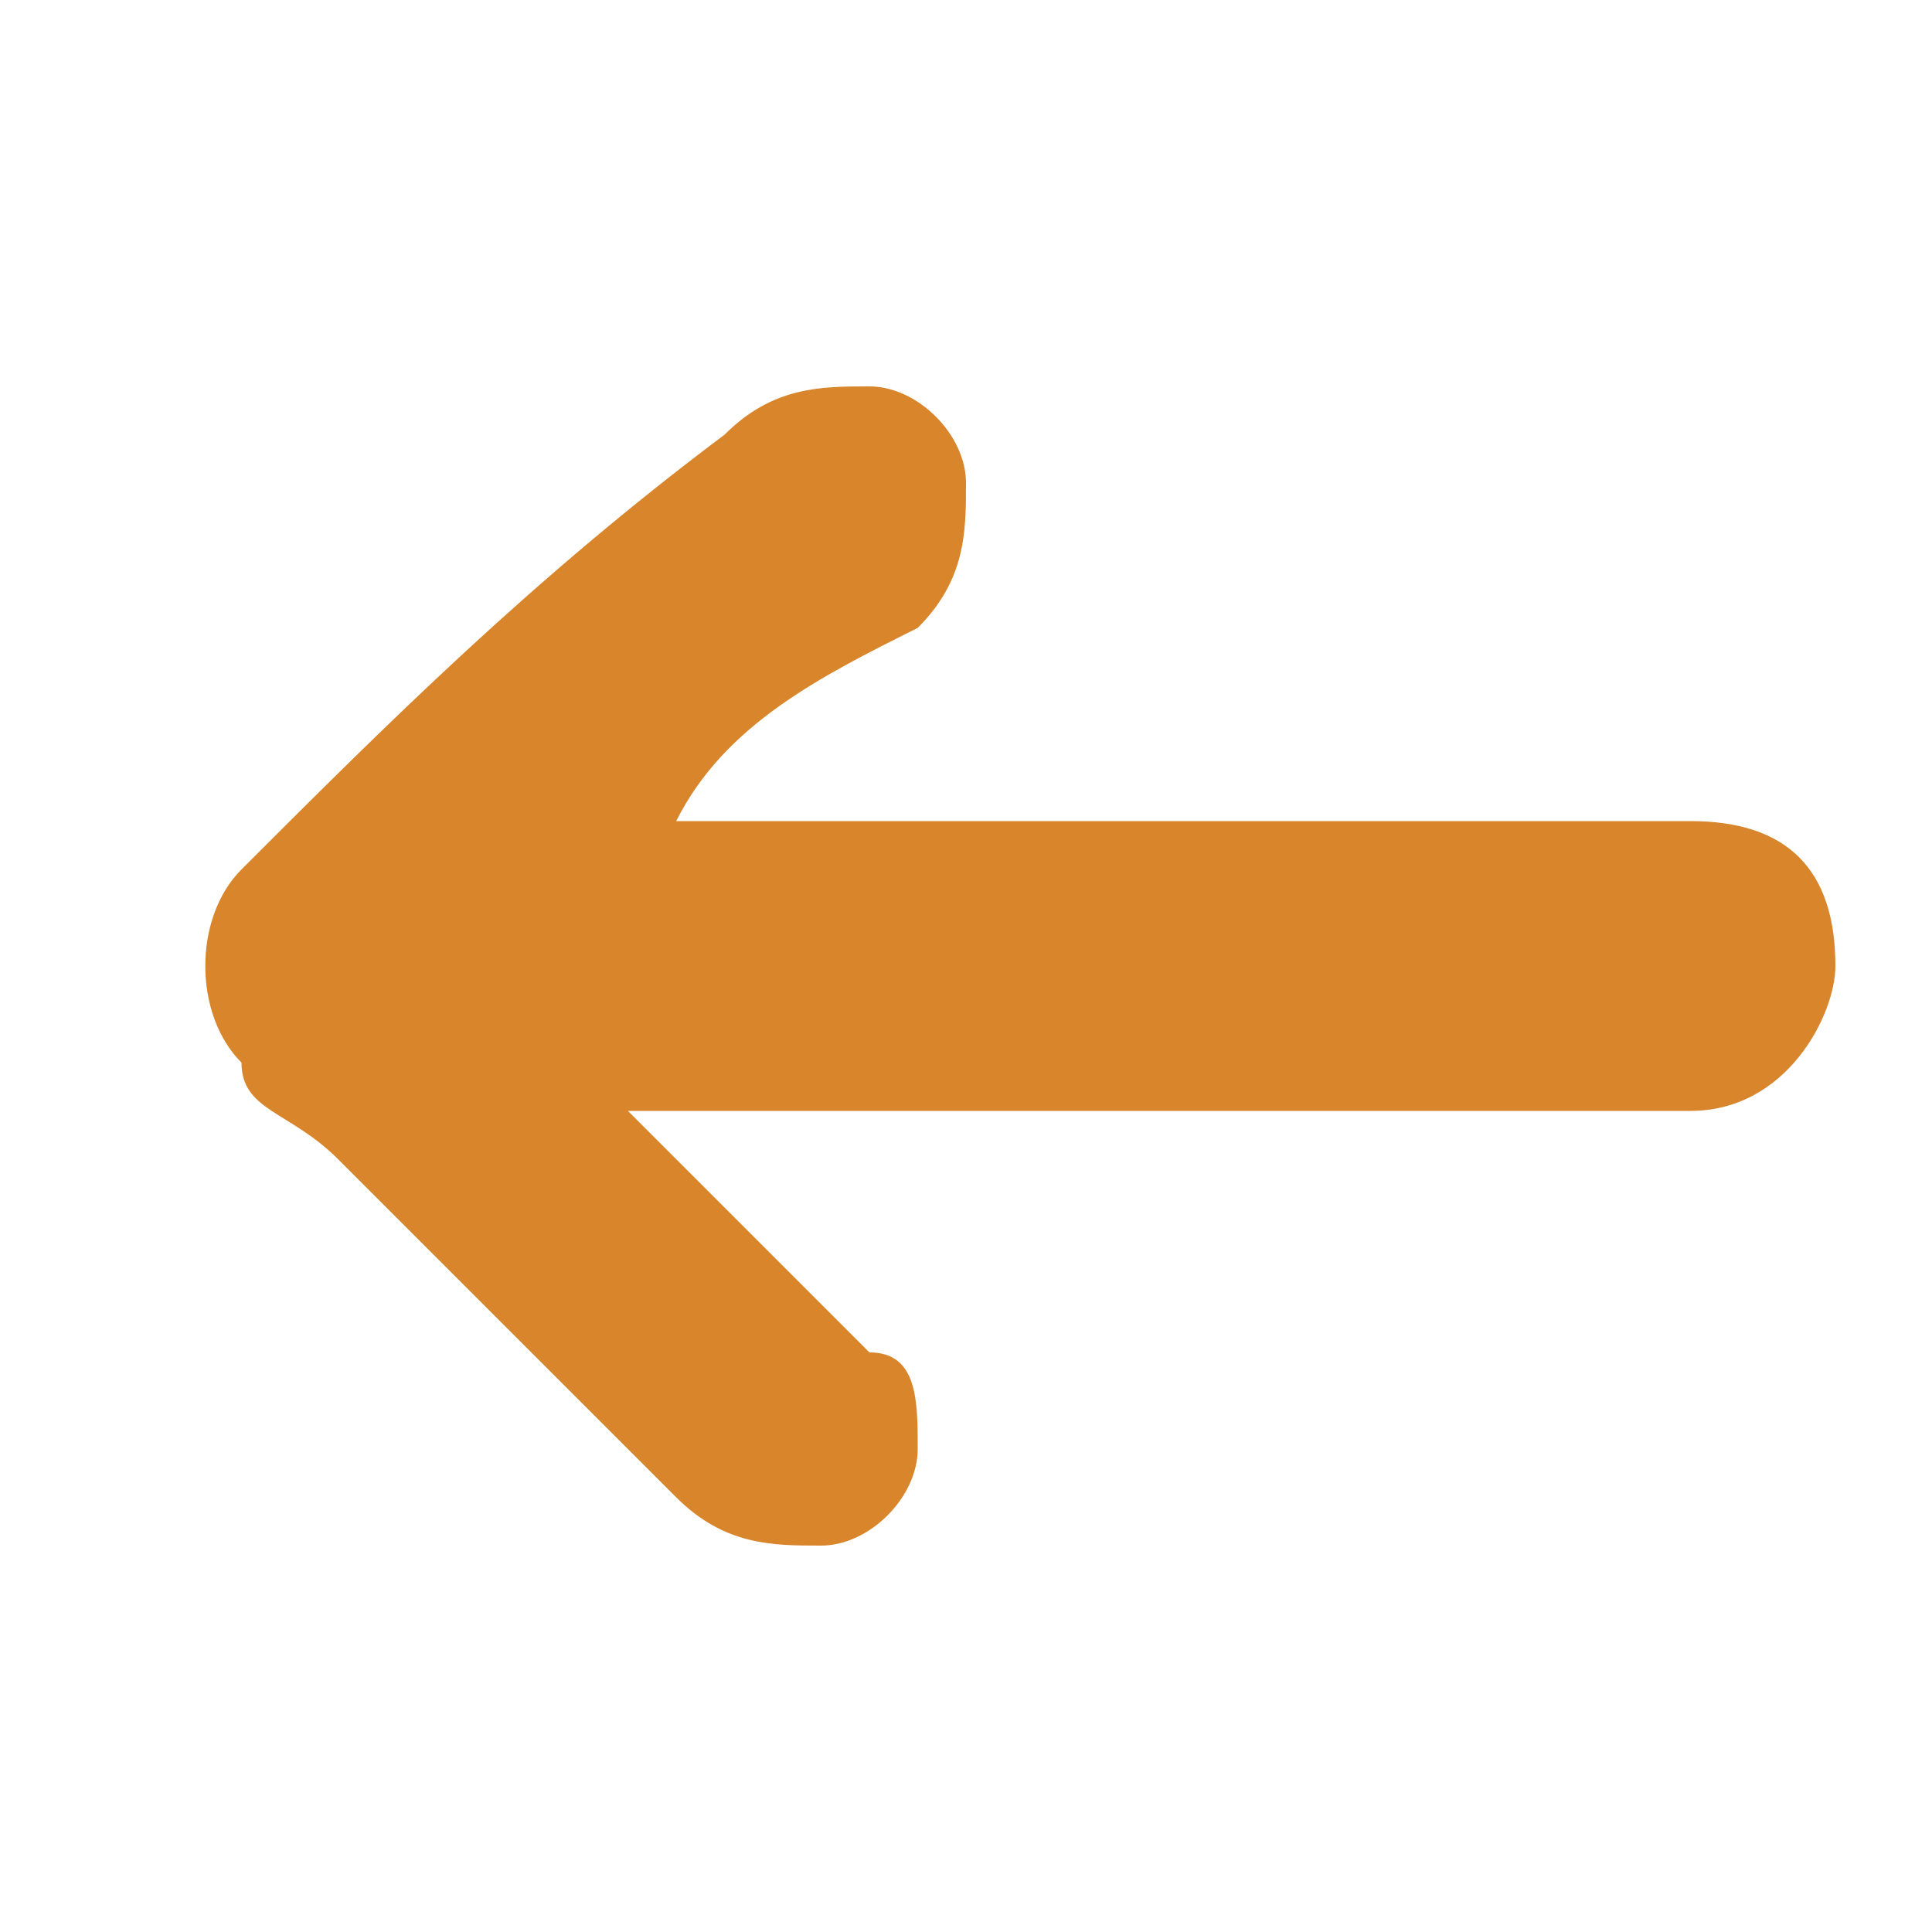
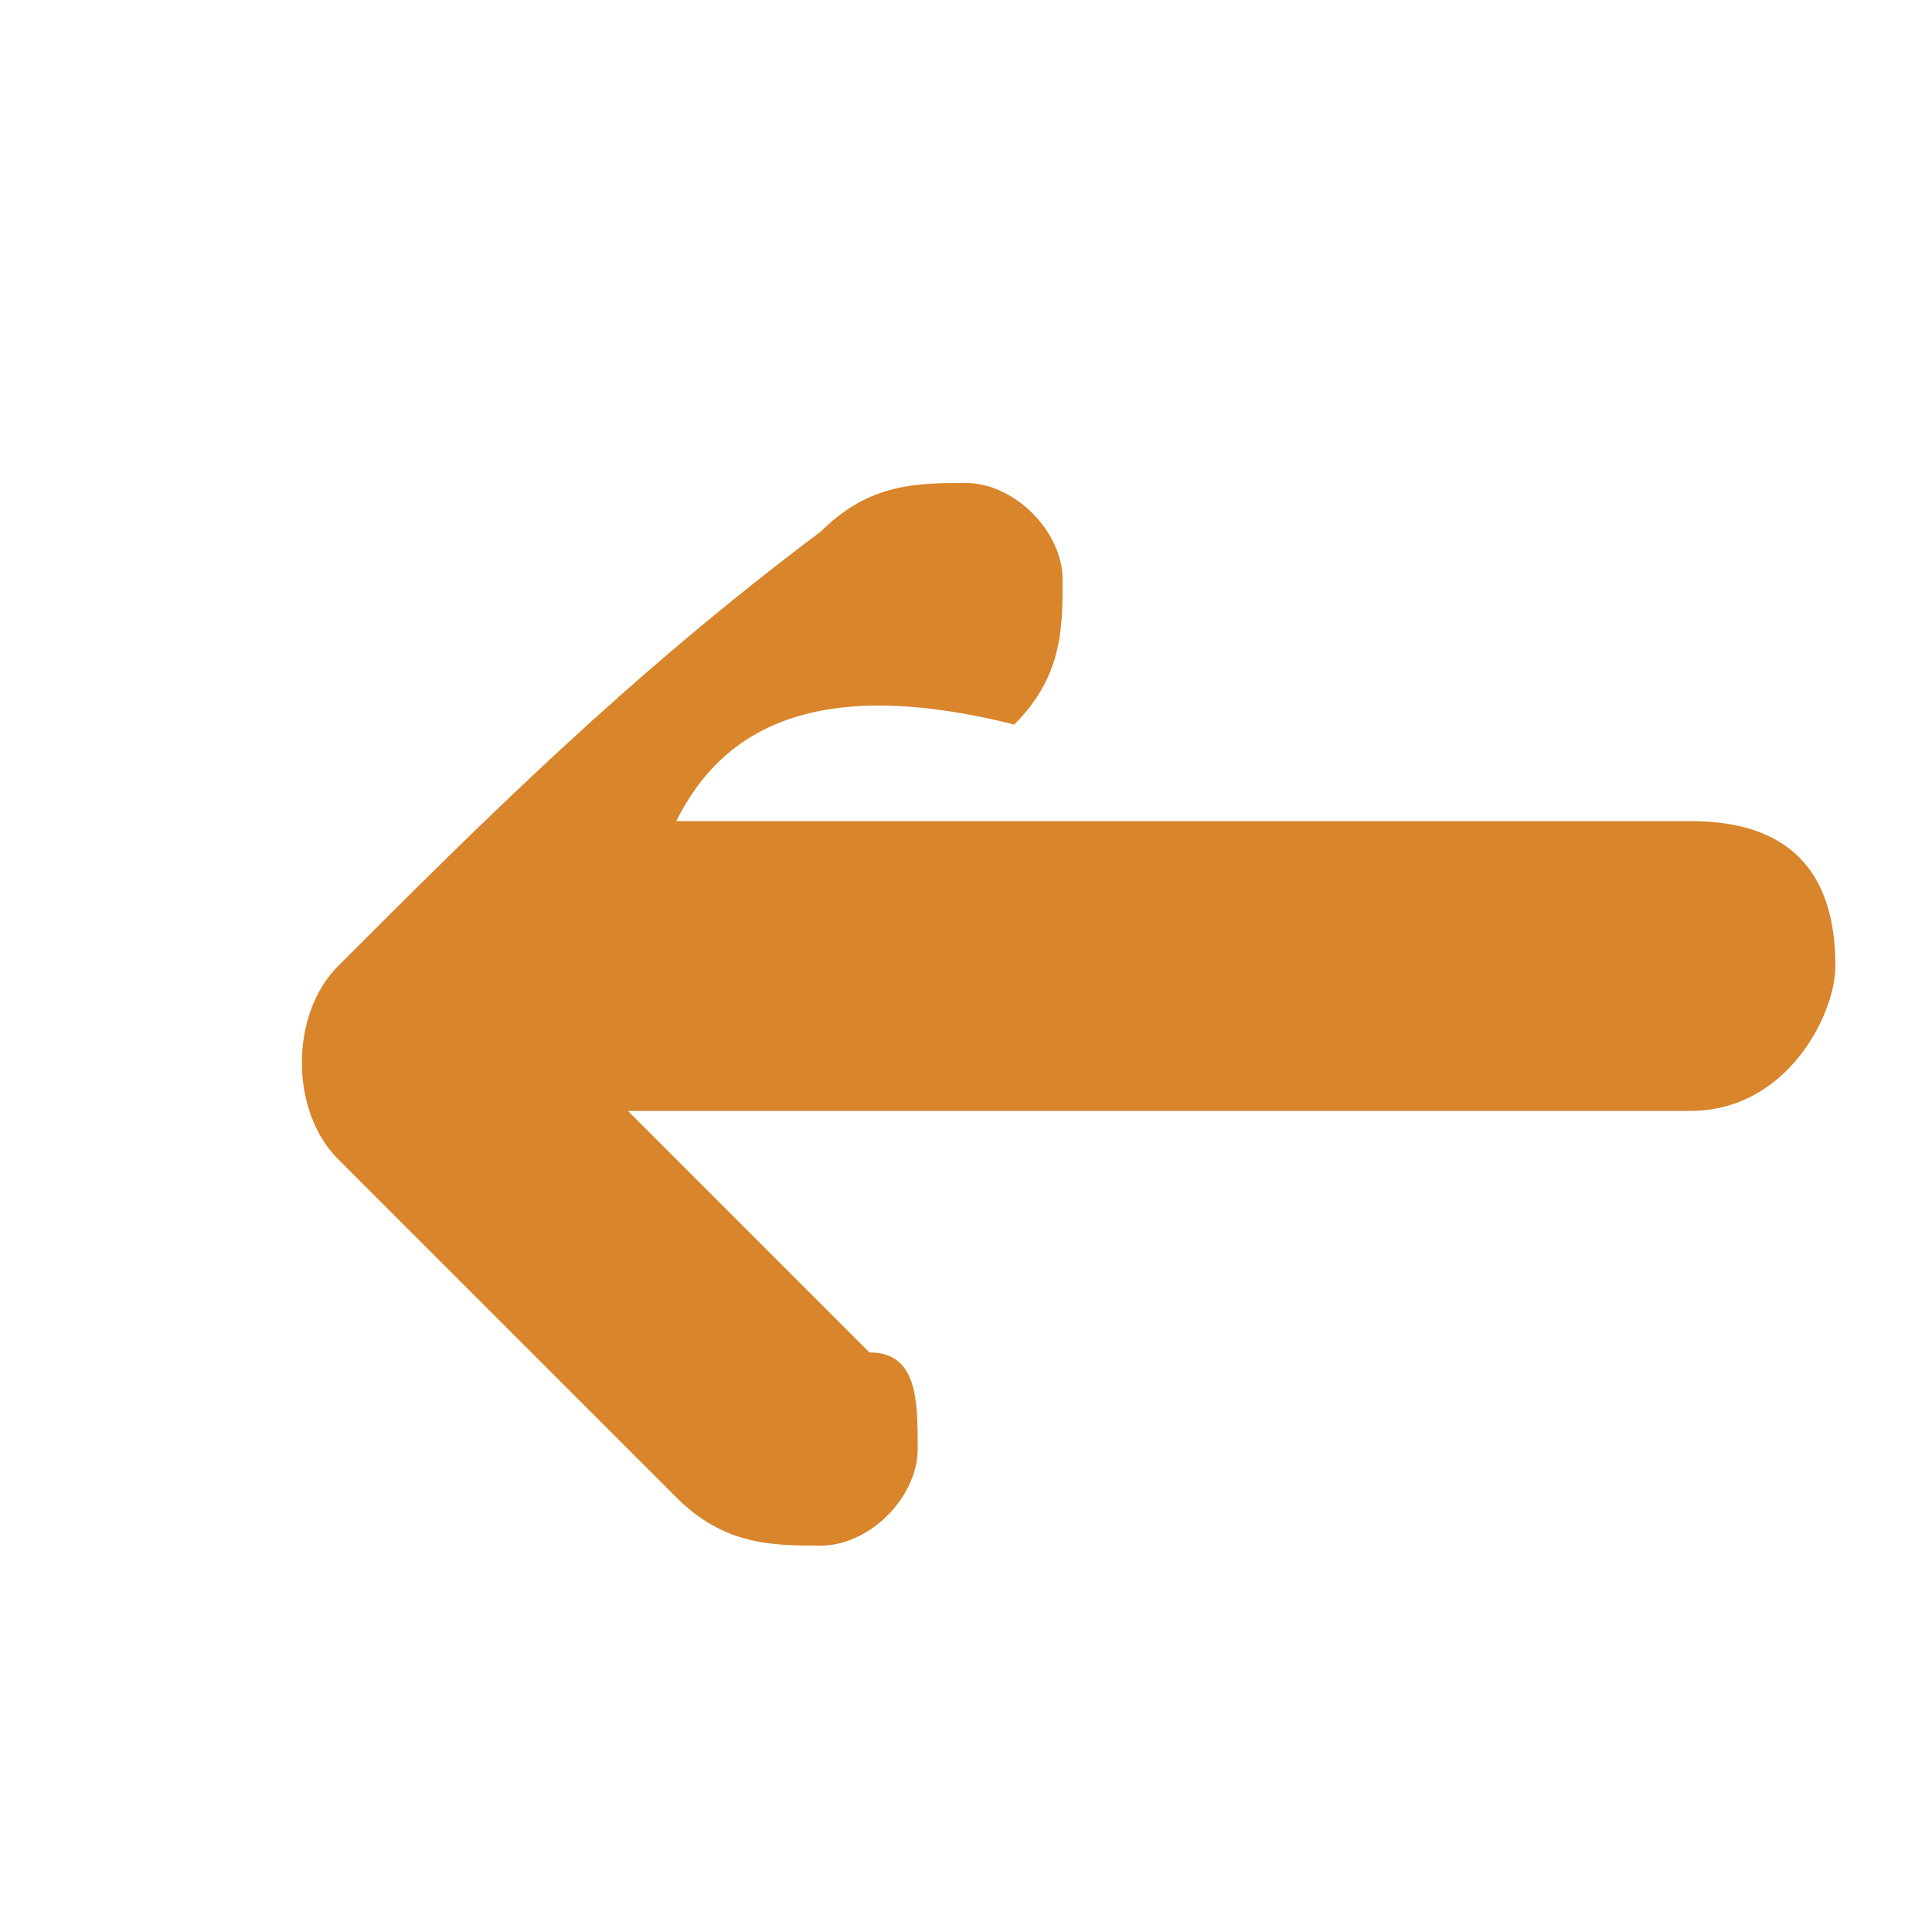
<svg xmlns="http://www.w3.org/2000/svg" version="1.1" id="Calque_1" x="0px" y="0px" viewBox="0 0 4 4" style="enable-background:new 0 0 4 4;" xml:space="preserve">
  <style type="text/css">
	.st0{fill:#D8852B;}
</style>
  <g>
-     <path class="st0" d="M1.3,2.3C1.3,2.3,1.4,2.3,1.3,2.3c0.2,0.2,0.3,0.3,0.5,0.5C1.9,2.8,1.9,2.9,1.9,3c0,0.1-0.1,0.2-0.2,0.2   c-0.1,0-0.2,0-0.3-0.1C1.2,2.9,0.9,2.6,0.7,2.4C0.6,2.3,0.5,2.3,0.5,2.2c-0.1-0.1-0.1-0.3,0-0.4c0.3-0.3,0.6-0.6,1-0.9   c0.1-0.1,0.2-0.1,0.3-0.1c0.1,0,0.2,0.1,0.2,0.2c0,0.1,0,0.2-0.1,0.3C1.7,1.4,1.5,1.5,1.4,1.7c0,0,0,0,0,0c0,0,0,0,0,0c0,0,0,0,0,0   c0.7,0,1.4,0,2.1,0c0.2,0,0.3,0.1,0.3,0.3c0,0.1-0.1,0.3-0.3,0.3c0,0-0.1,0-0.1,0C2.7,2.3,2,2.3,1.3,2.3C1.4,2.3,1.4,2.3,1.3,2.3   C1.3,2.3,1.3,2.3,1.3,2.3z" />
+     <path class="st0" d="M1.3,2.3C1.3,2.3,1.4,2.3,1.3,2.3c0.2,0.2,0.3,0.3,0.5,0.5C1.9,2.8,1.9,2.9,1.9,3c0,0.1-0.1,0.2-0.2,0.2   c-0.1,0-0.2,0-0.3-0.1C1.2,2.9,0.9,2.6,0.7,2.4c-0.1-0.1-0.1-0.3,0-0.4c0.3-0.3,0.6-0.6,1-0.9   c0.1-0.1,0.2-0.1,0.3-0.1c0.1,0,0.2,0.1,0.2,0.2c0,0.1,0,0.2-0.1,0.3C1.7,1.4,1.5,1.5,1.4,1.7c0,0,0,0,0,0c0,0,0,0,0,0c0,0,0,0,0,0   c0.7,0,1.4,0,2.1,0c0.2,0,0.3,0.1,0.3,0.3c0,0.1-0.1,0.3-0.3,0.3c0,0-0.1,0-0.1,0C2.7,2.3,2,2.3,1.3,2.3C1.4,2.3,1.4,2.3,1.3,2.3   C1.3,2.3,1.3,2.3,1.3,2.3z" />
  </g>
</svg>